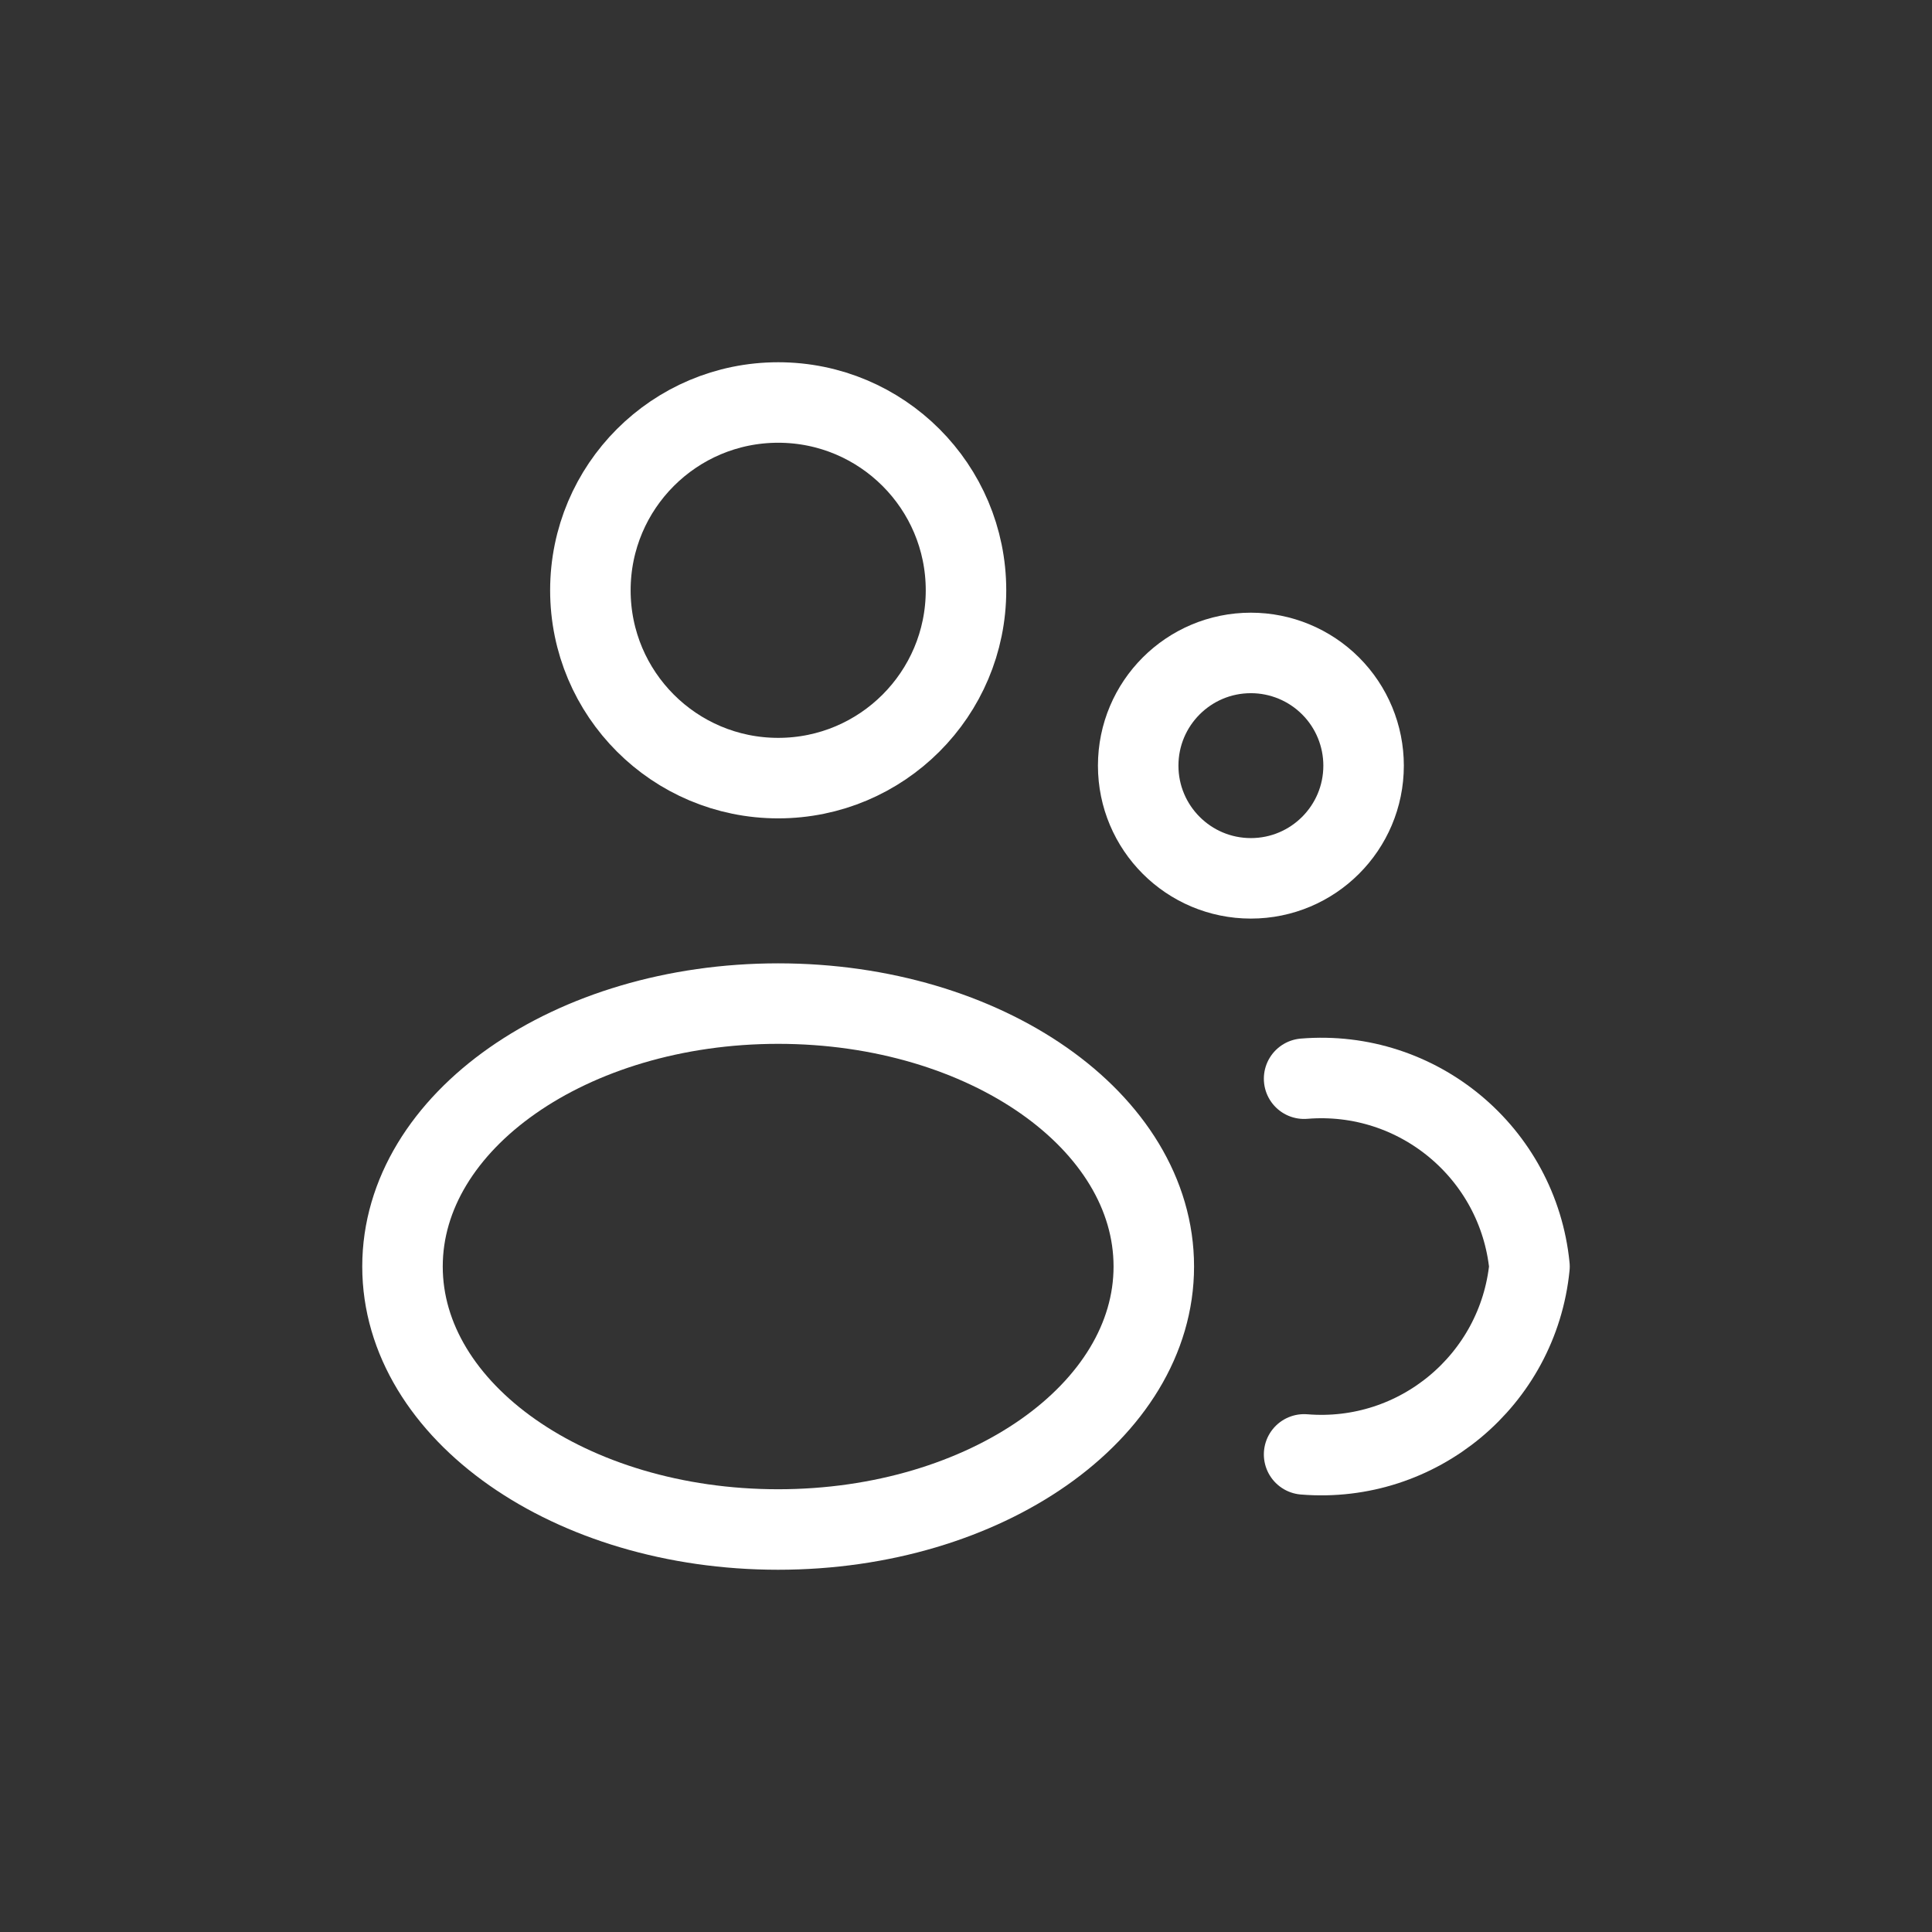
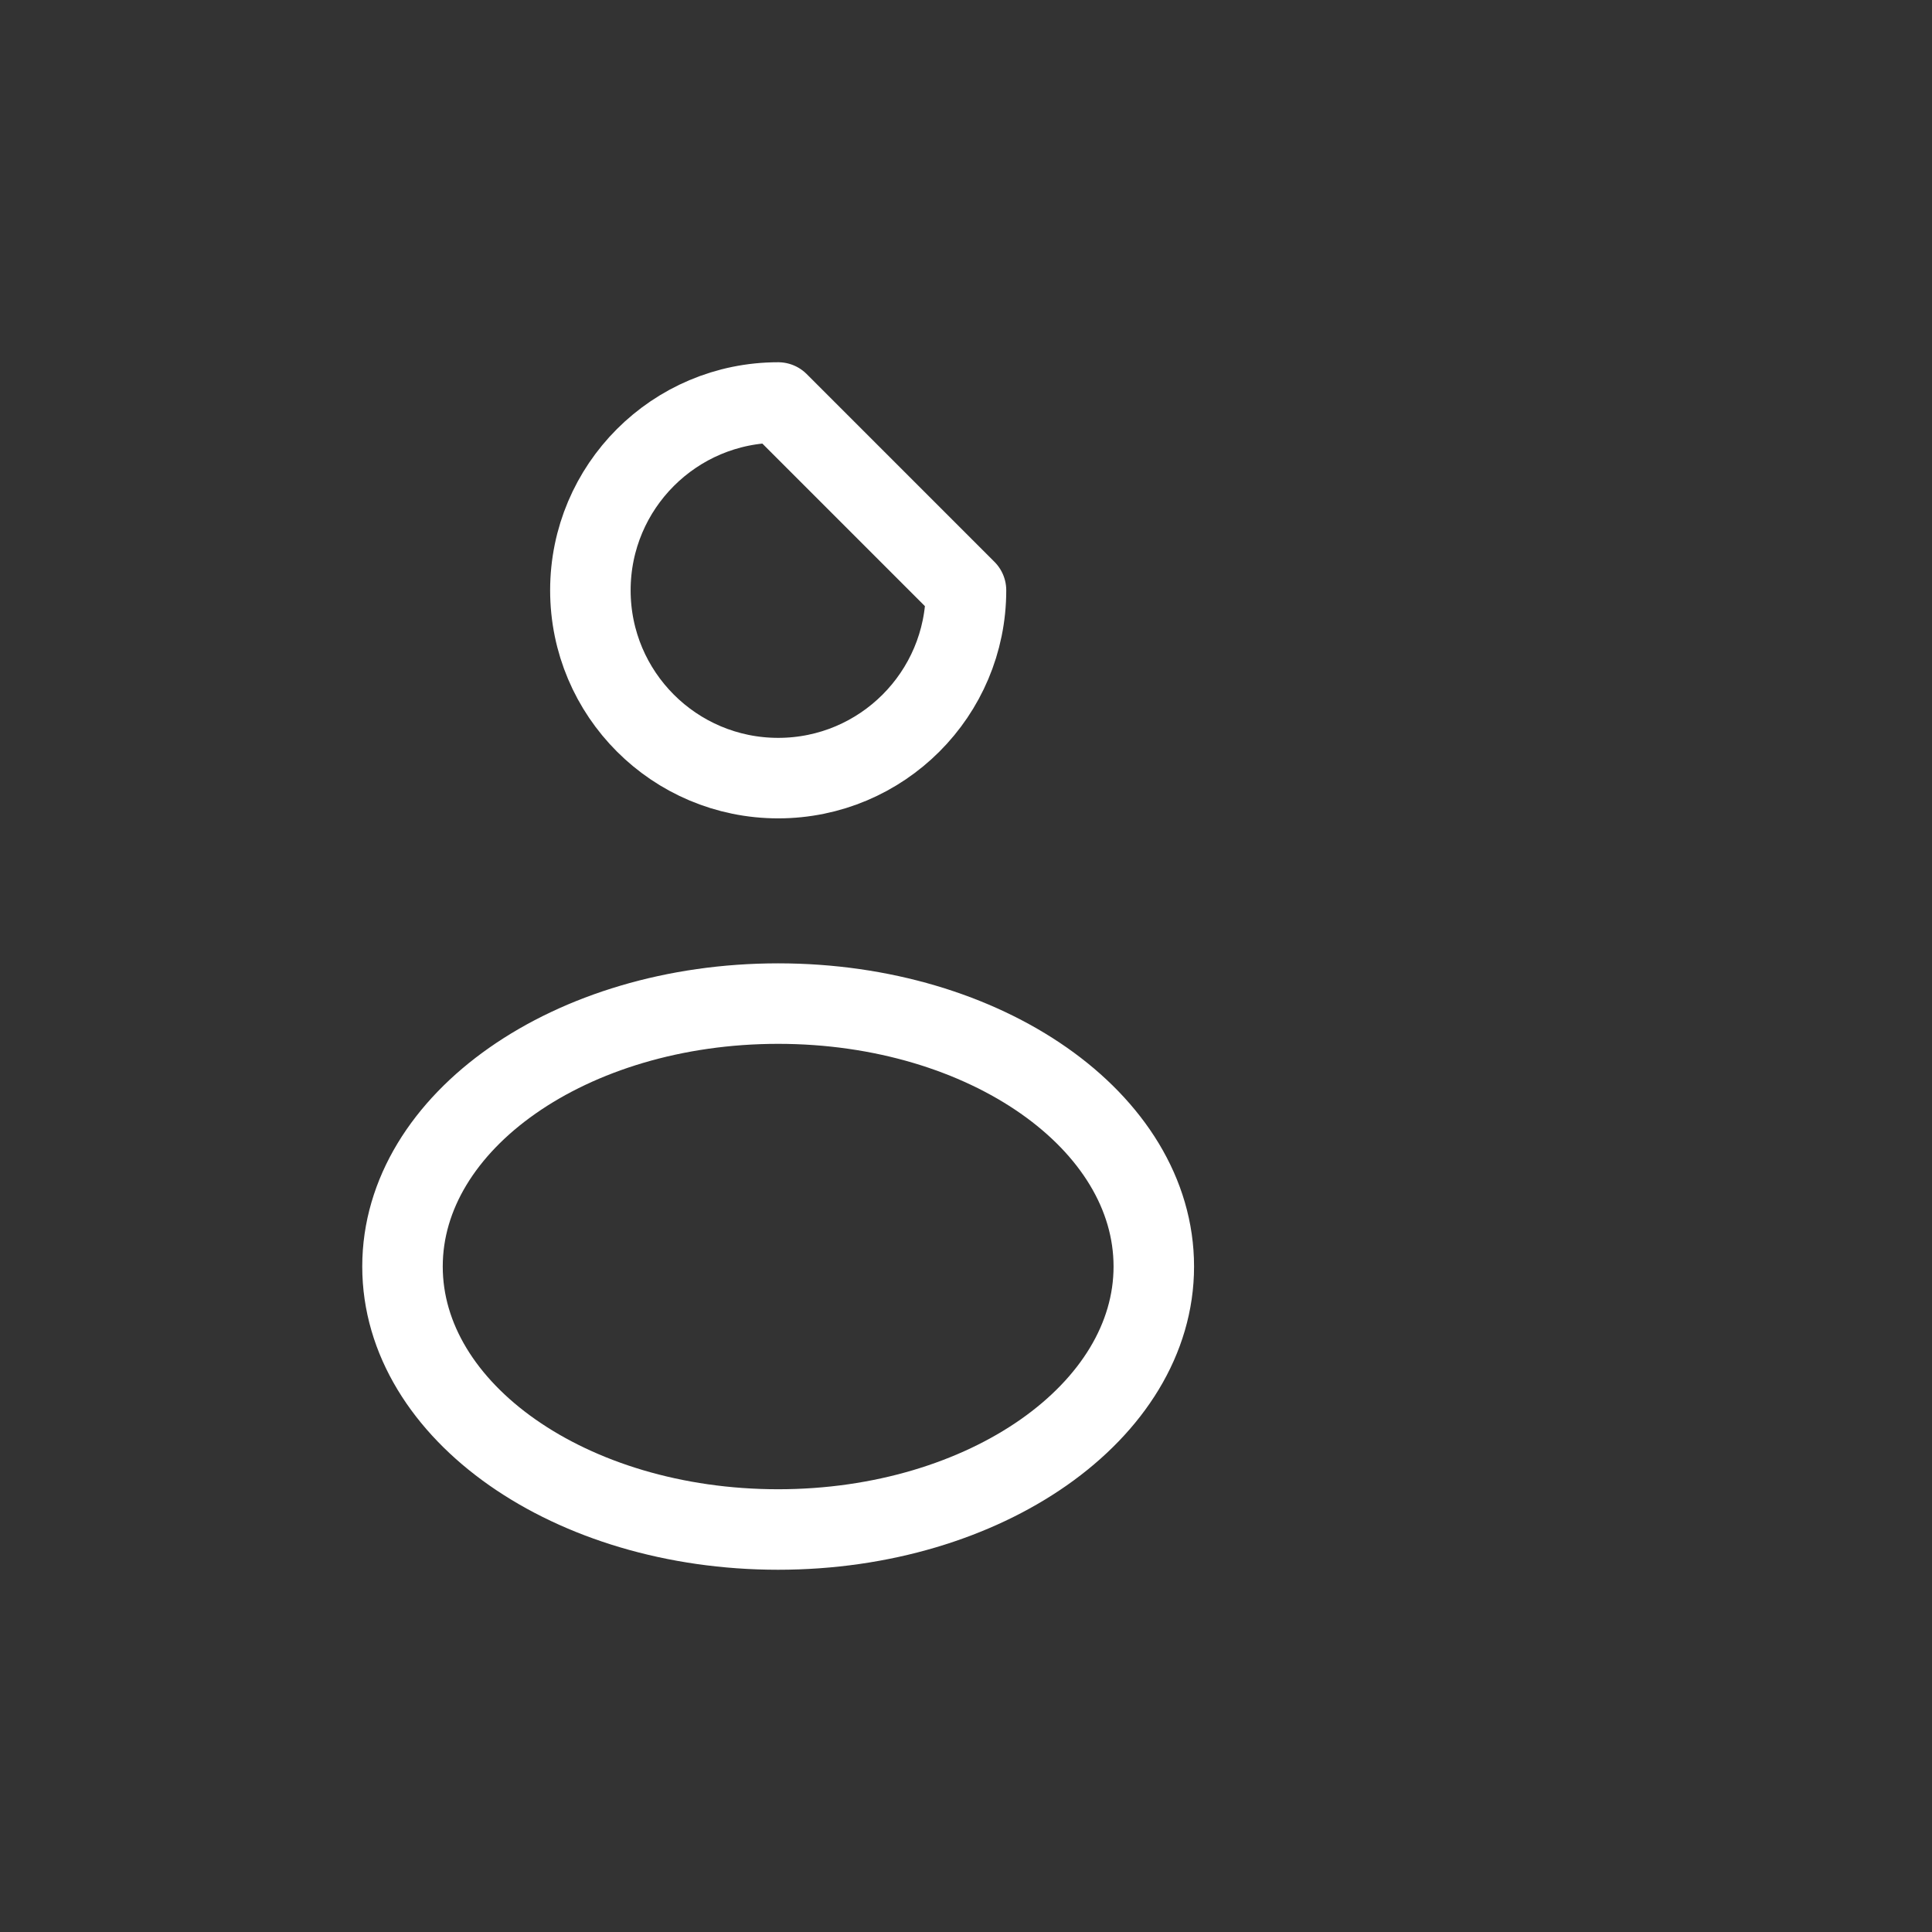
<svg xmlns="http://www.w3.org/2000/svg" width="48" height="48" viewBox="0 0 48 48" fill="none">
  <rect x="0" y="0" width="48" height="48" fill="#333333" stroke="none" />
-   <path fill-rule="evenodd" clip-rule="evenodd" d="M24 14.666C24 17.243 21.911 19.332 19.334 19.332C16.757 19.332 14.668 17.243 14.668 14.666C14.668 12.089 16.757 10 19.334 10C21.911 10 24 12.089 24 14.666Z" stroke="white" stroke-width="2" stroke-linecap="round" stroke-linejoin="round" />
+   <path fill-rule="evenodd" clip-rule="evenodd" d="M24 14.666C24 17.243 21.911 19.332 19.334 19.332C16.757 19.332 14.668 17.243 14.668 14.666C14.668 12.089 16.757 10 19.334 10Z" stroke="white" stroke-width="2" stroke-linecap="round" stroke-linejoin="round" />
  <path fill-rule="evenodd" clip-rule="evenodd" d="M28.666 31.466C28.666 35.066 24.488 38 19.332 38C14.176 38 10 35.074 10 31.466C10 27.858 14.178 24.934 19.334 24.934C24.49 24.934 28.666 27.858 28.666 31.466Z" stroke="white" stroke-width="2" stroke-linecap="round" stroke-linejoin="round" />
-   <path fill-rule="evenodd" clip-rule="evenodd" d="M33.878 19.022C33.878 20.568 32.624 21.822 31.078 21.822C29.531 21.822 28.278 20.568 28.278 19.022C28.278 17.476 29.531 16.222 31.078 16.222C31.82 16.222 32.533 16.517 33.058 17.042C33.583 17.567 33.878 18.279 33.878 19.022Z" stroke="white" stroke-width="2" stroke-linecap="round" stroke-linejoin="round" />
-   <path d="M32.4 36.134C35.227 36.366 37.719 34.289 38 31.466C37.718 28.644 35.227 26.568 32.4 26.8" stroke="white" stroke-width="2" stroke-linecap="round" stroke-linejoin="round" />
</svg>